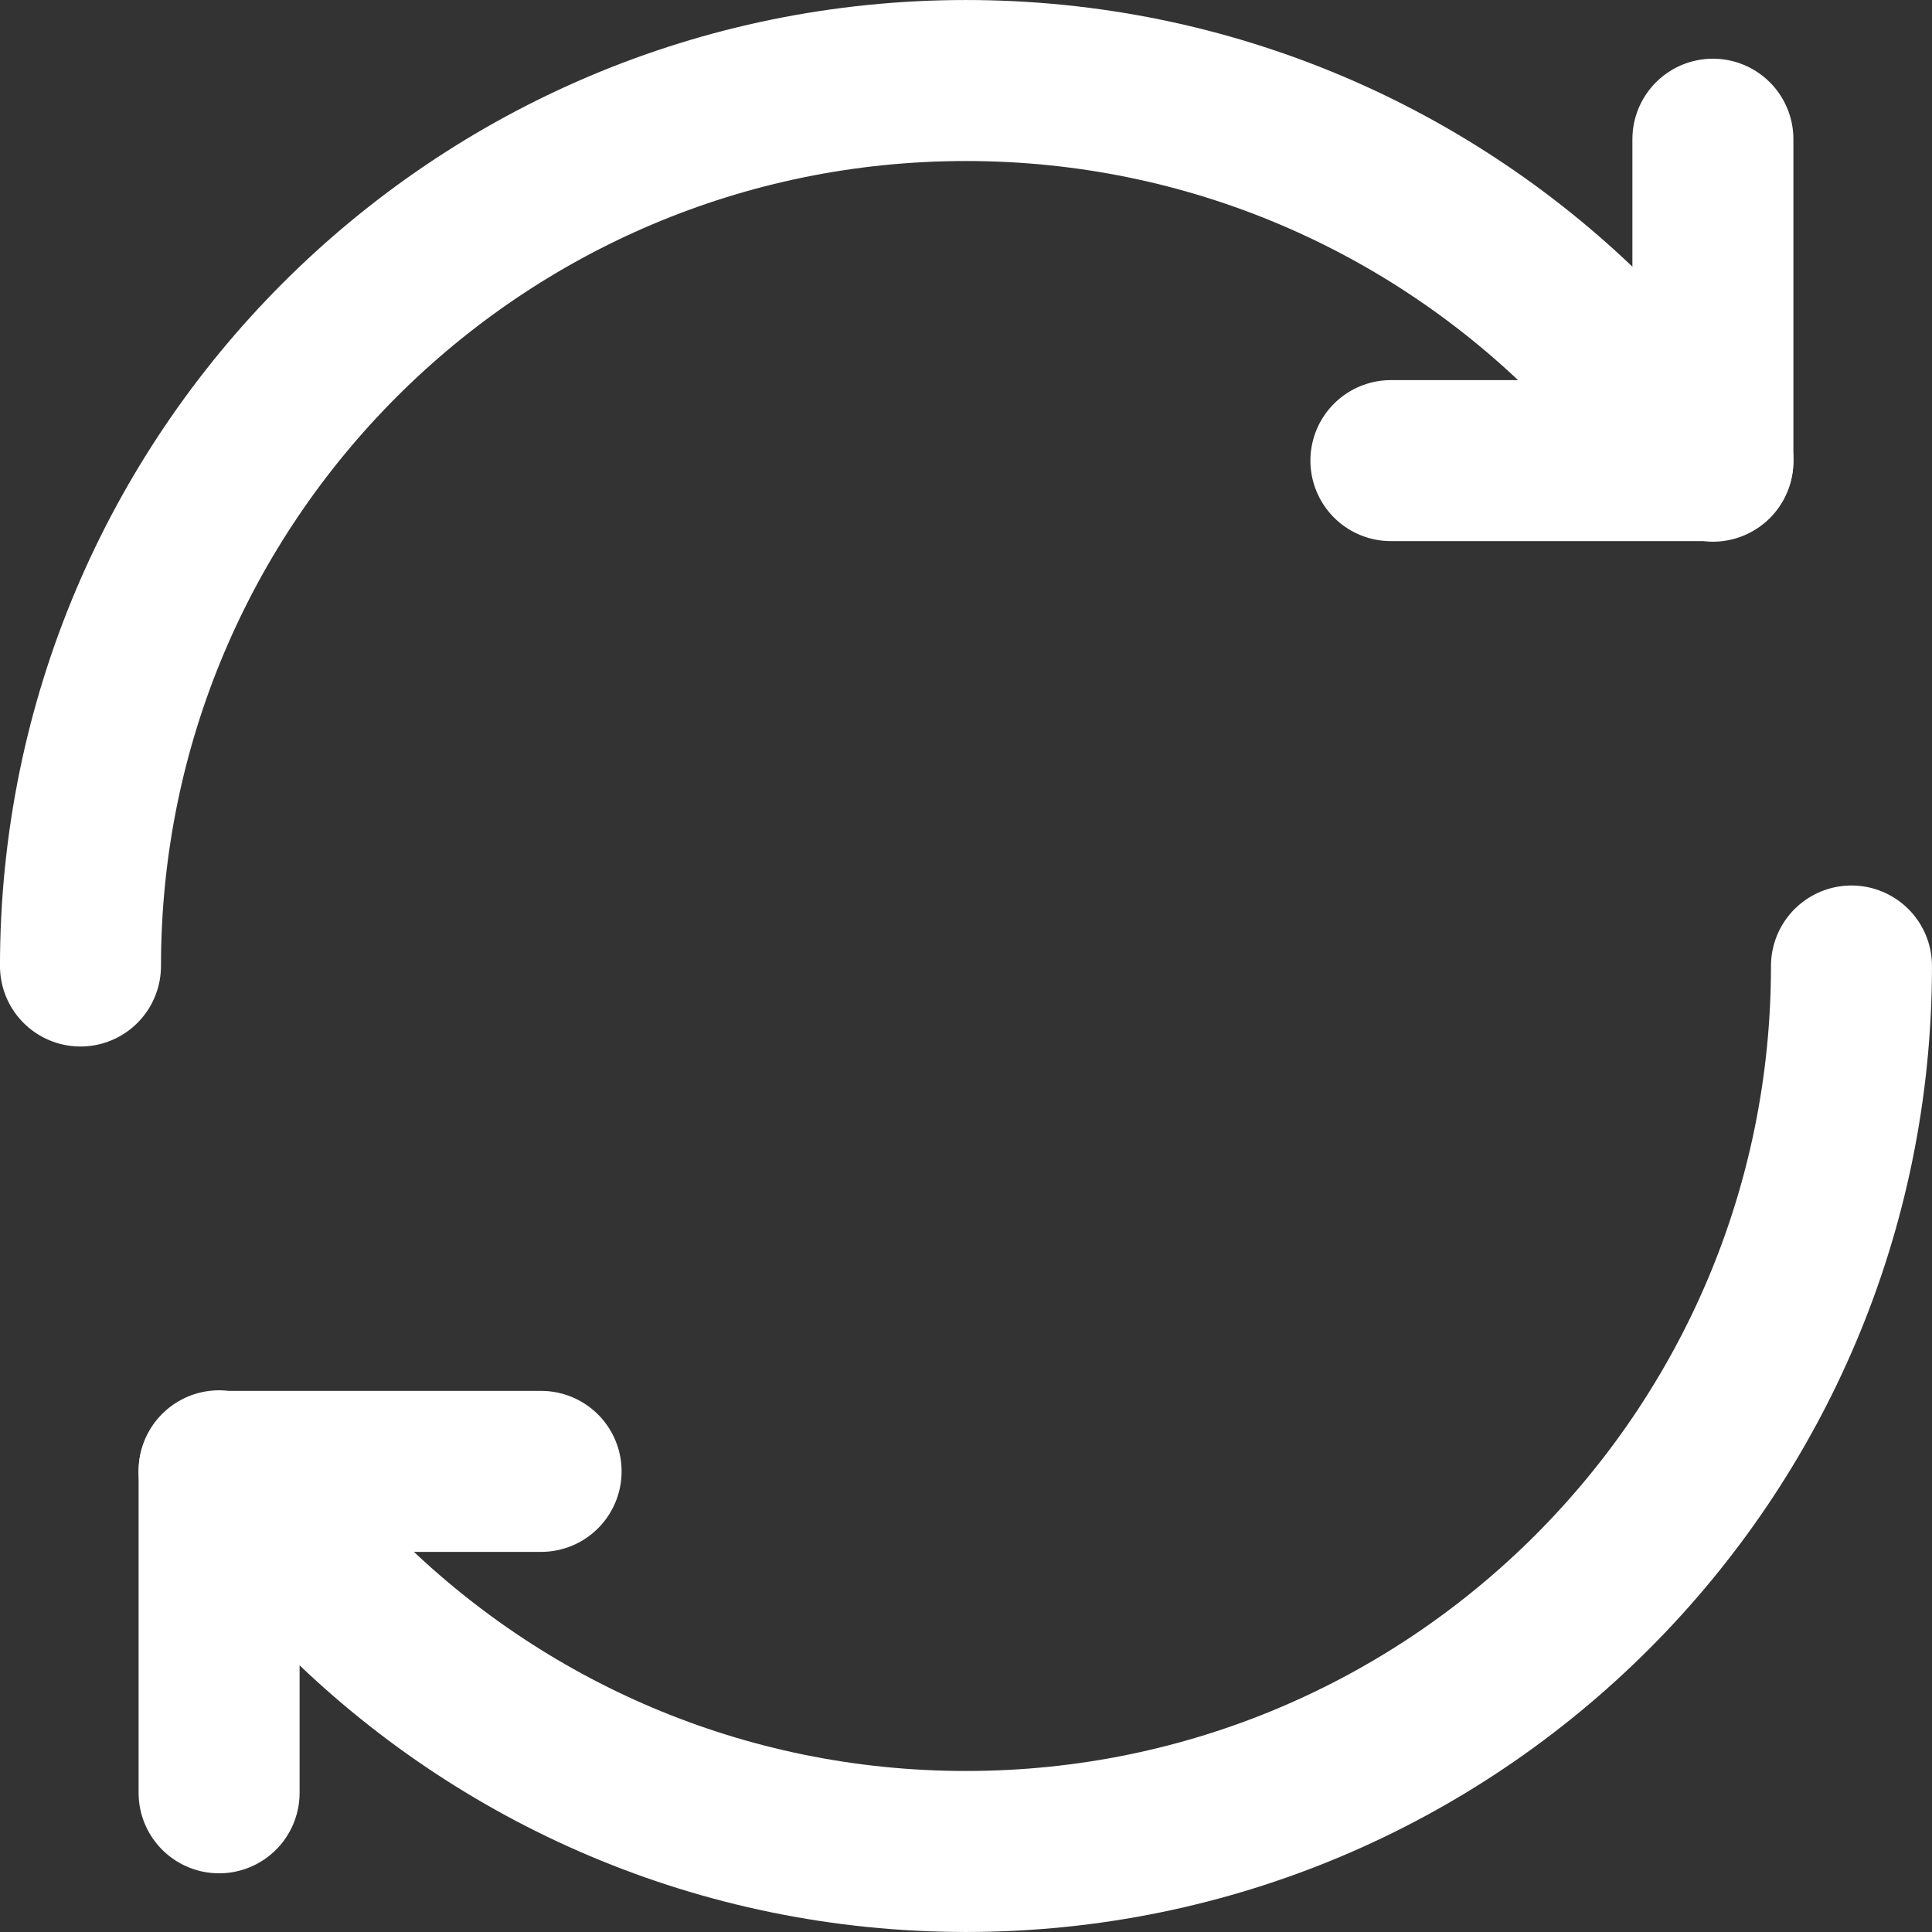
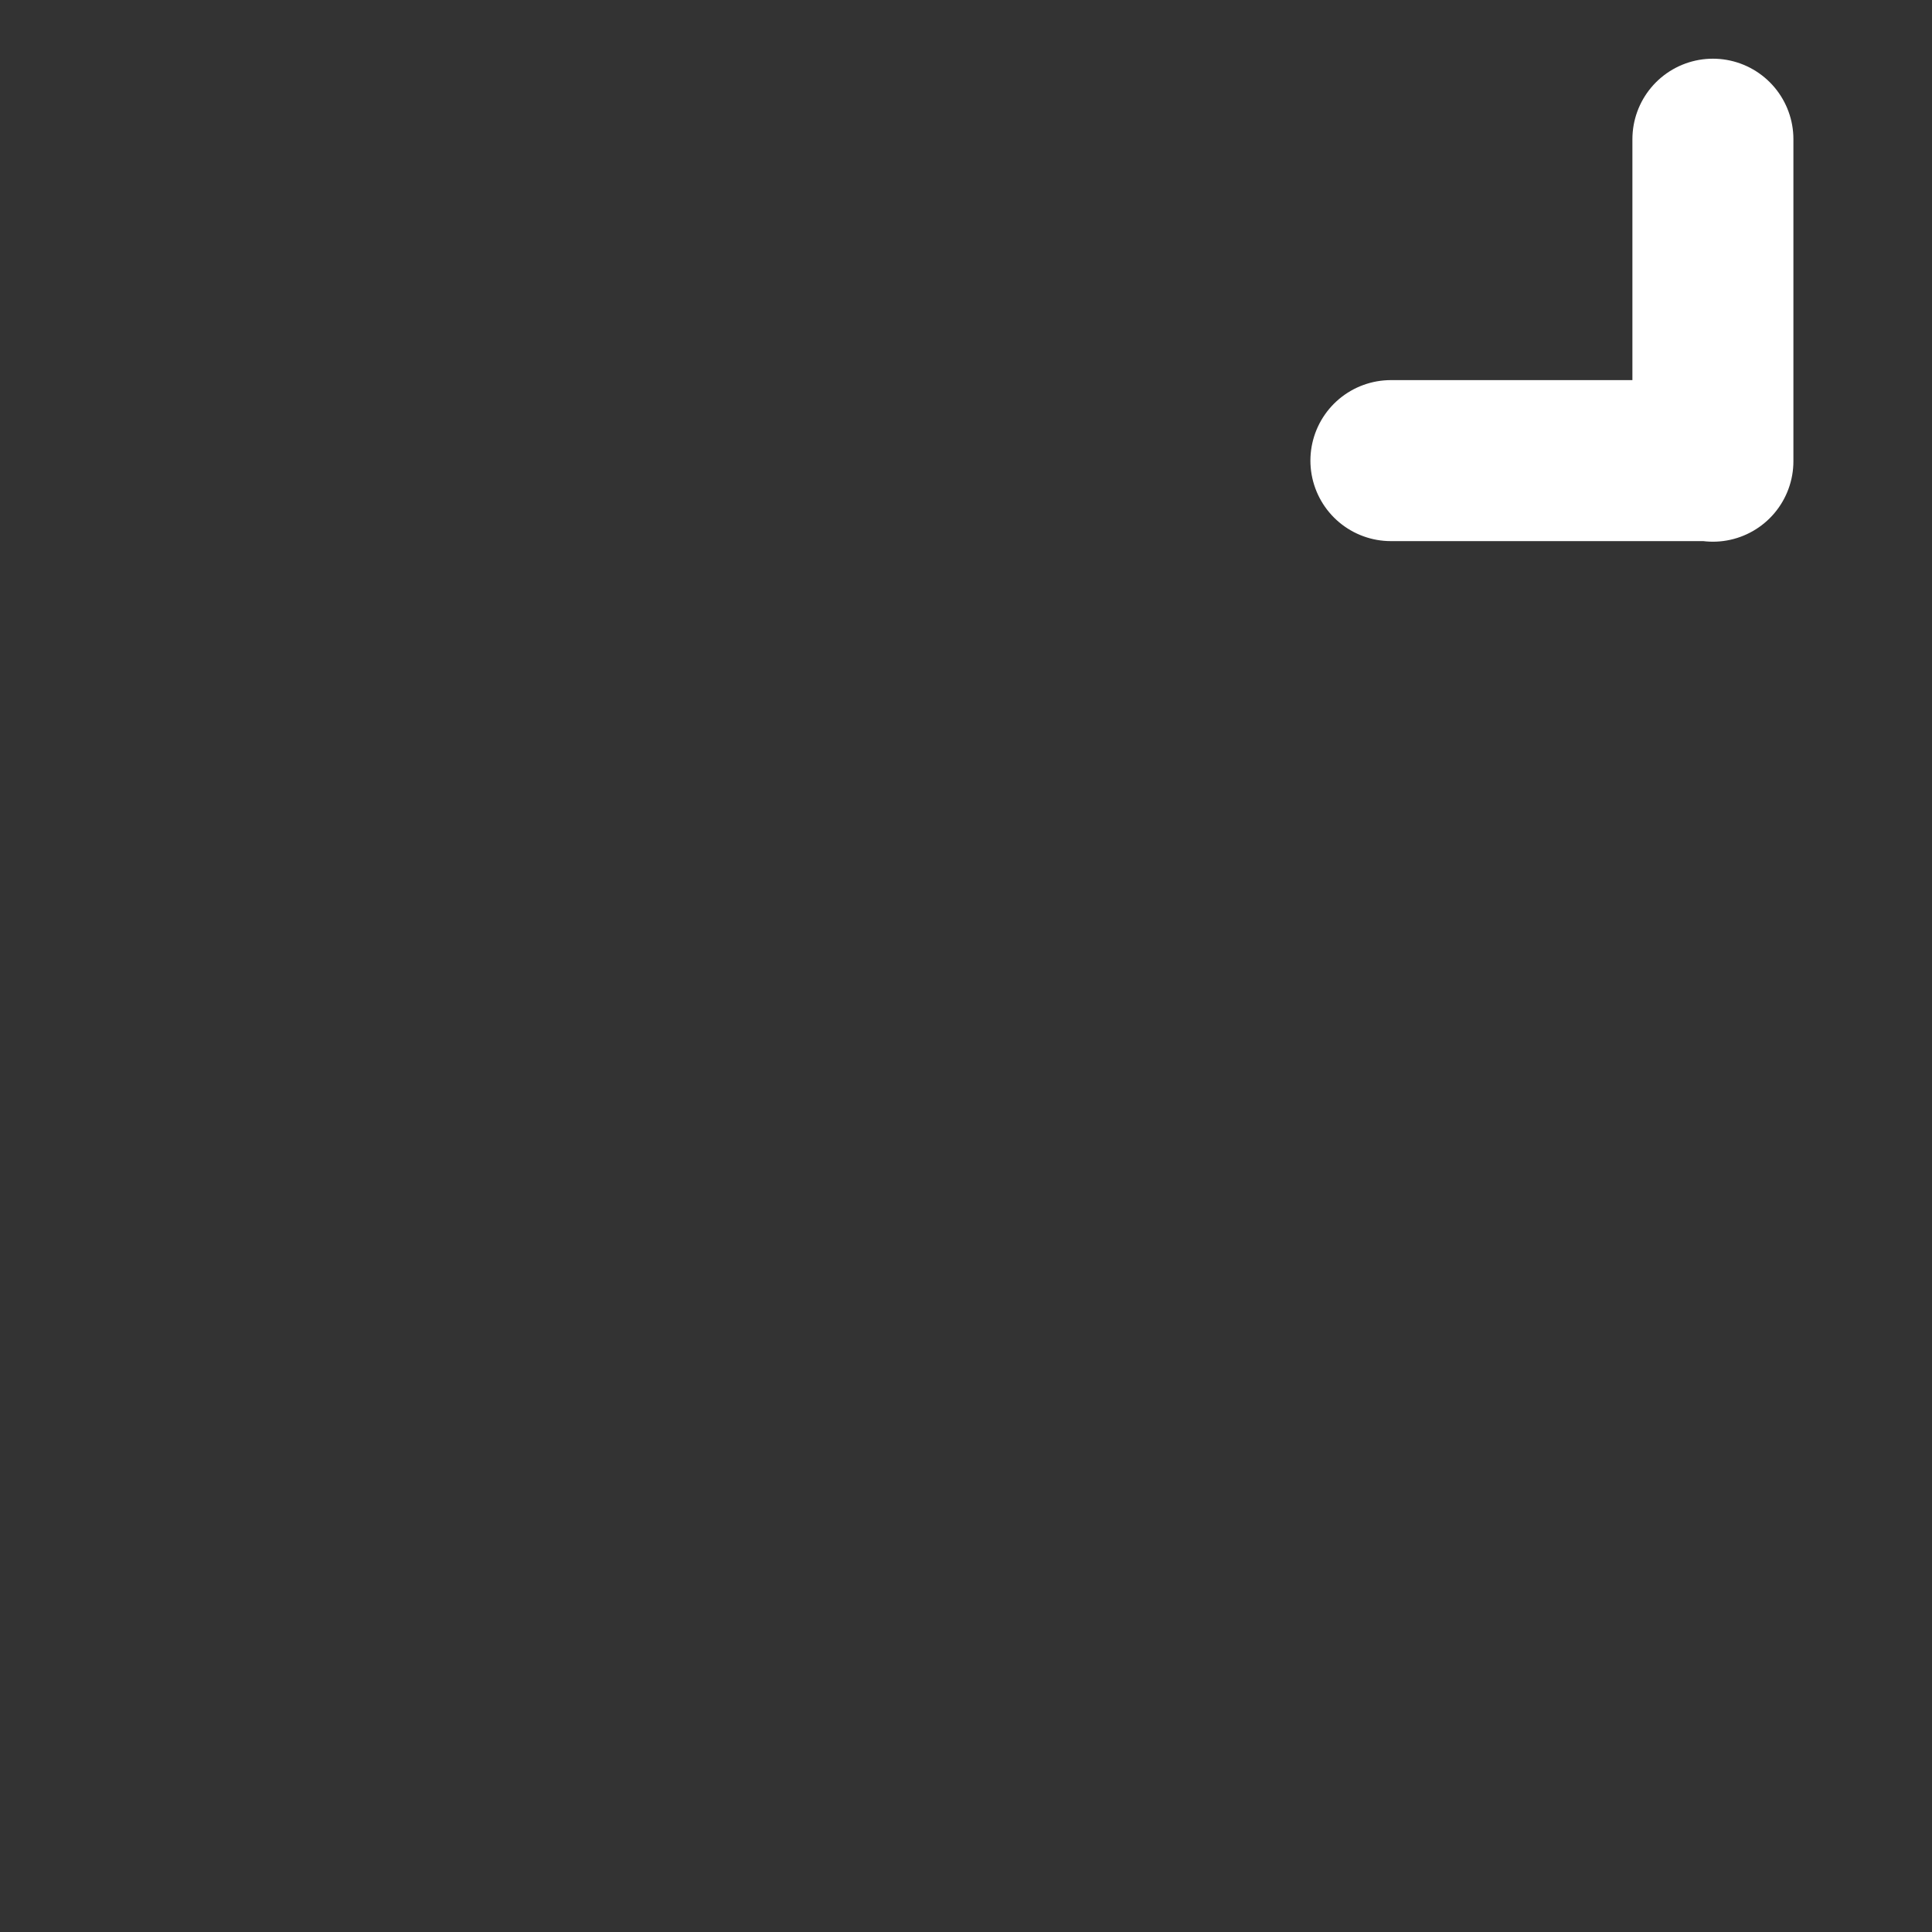
<svg xmlns="http://www.w3.org/2000/svg" id="_レイヤー_2" viewBox="0 0 498.84 498.84">
  <rect x="0" y="0" width="498.84" height="498.84" fill="#333333" stroke="none" />
  <defs>
    <style>.cls-1{fill:none;stroke:#fff;stroke-linecap:round;stroke-linejoin:round;stroke-width:41.57px;}</style>
  </defs>
  <g id="_饑1">
    <polyline class="cls-1" points="359.13 118.93 442.27 118.93 442.27 119.08 442.27 35.94" />
-     <path class="cls-1" d="M442.27,118.93l-31.18-31.18c-41.37-41.37-98.53-66.96-161.67-66.96C123.15,20.78,20.78,123.15,20.78,249.42" />
-     <polyline class="cls-1" points="139.71 379.91 56.57 379.91 56.57 379.76 56.57 462.9" />
-     <path class="cls-1" d="M56.57,379.91l31.18,31.18c41.37,41.37,98.53,66.96,161.67,66.96,126.27,0,228.63-102.36,228.63-228.63" />
  </g>
</svg>